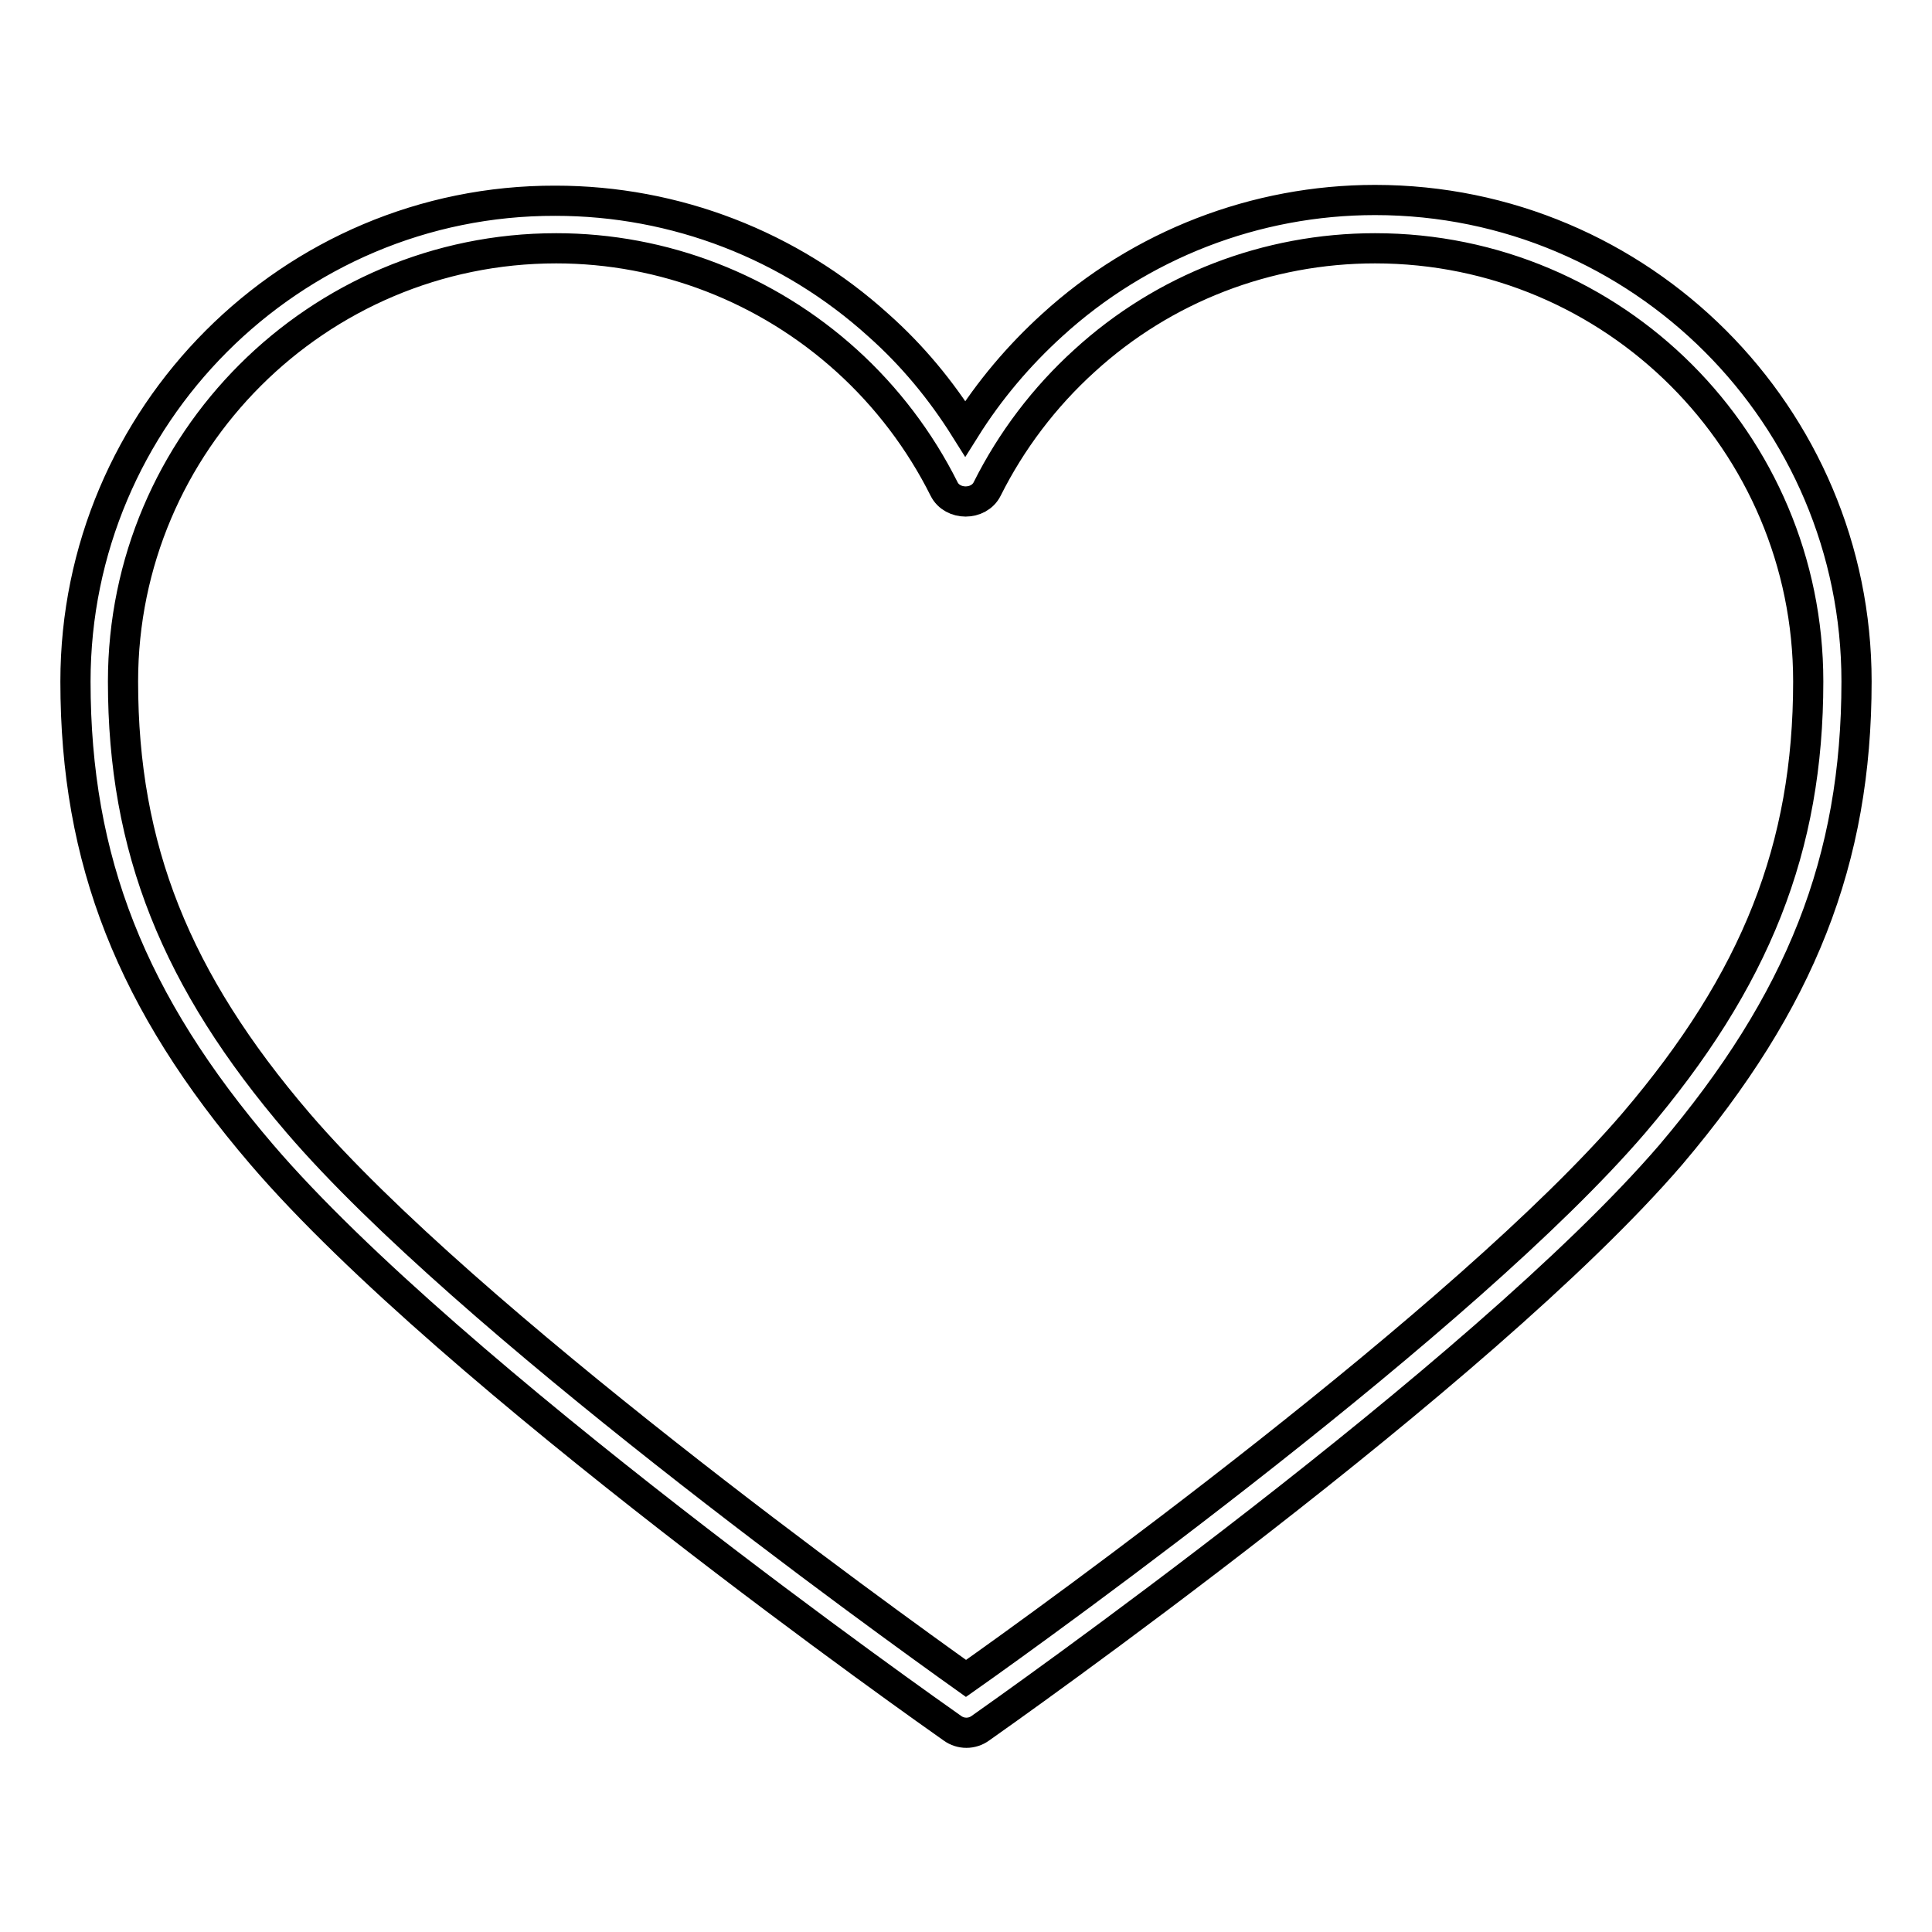
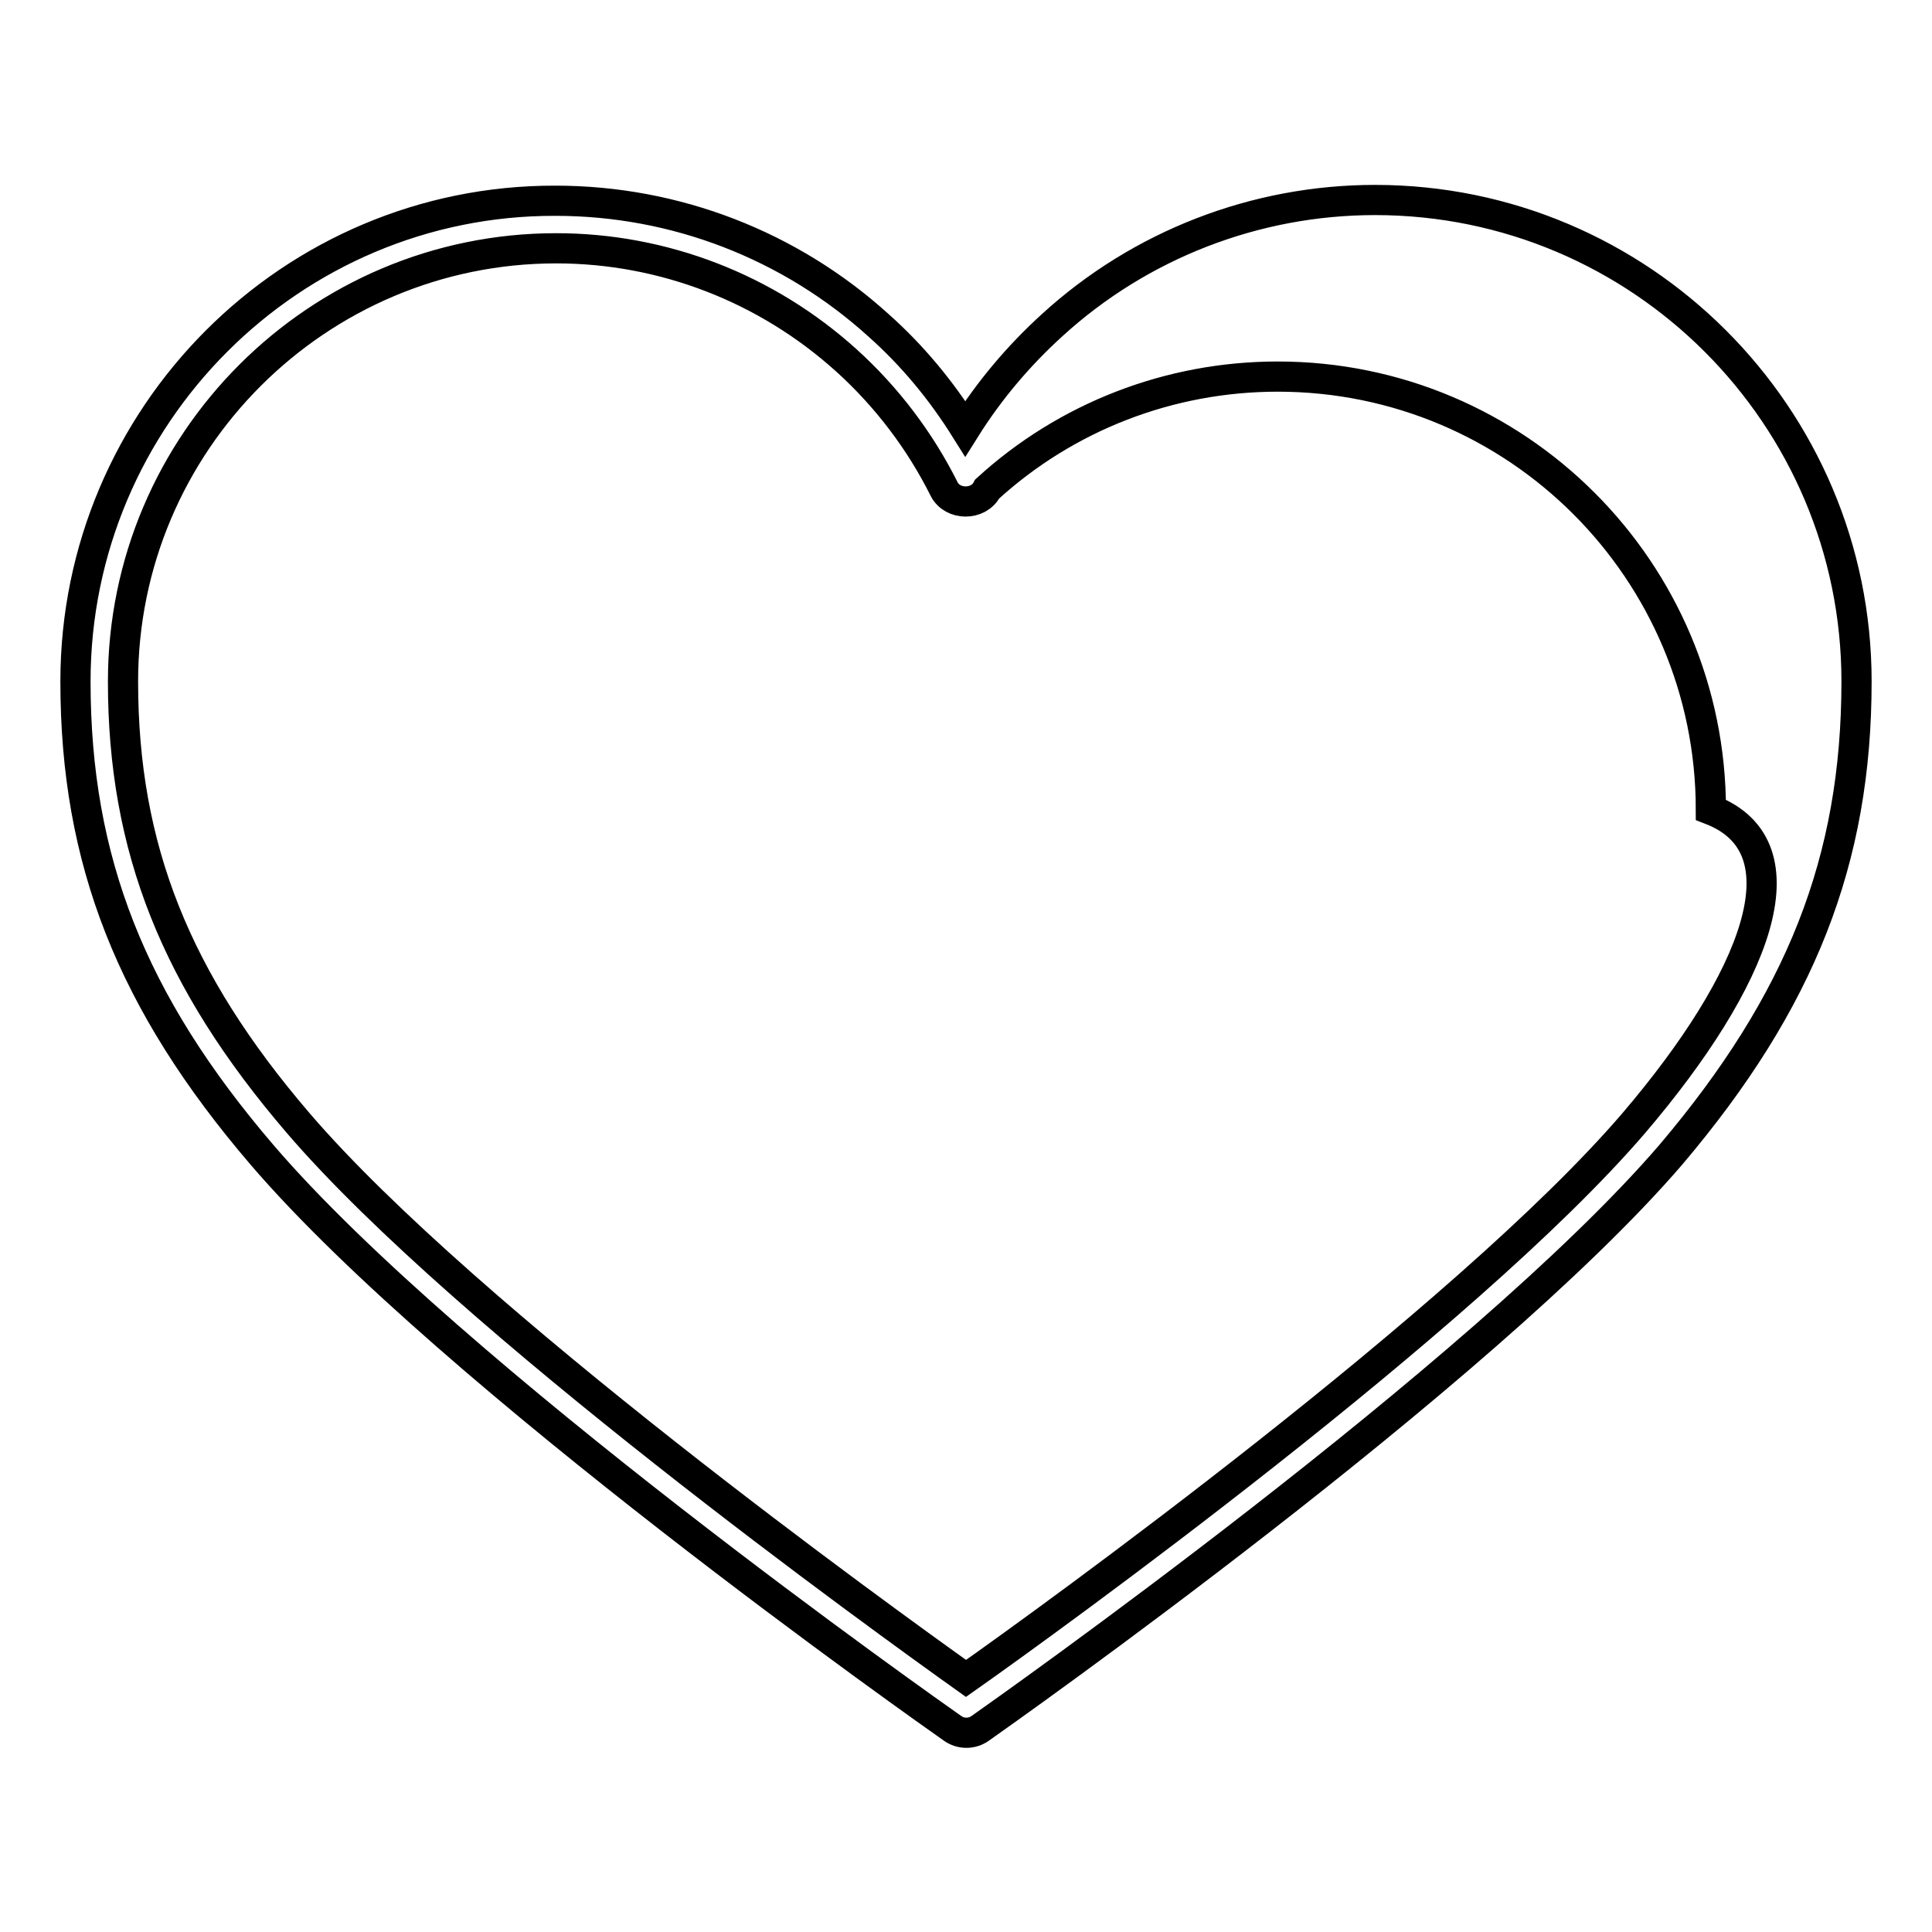
<svg xmlns="http://www.w3.org/2000/svg" version="1.1" x="0px" y="0px" viewBox="0 0 256 256" enable-background="new 0 0 256 256" xml:space="preserve">
  <g>
-     <path stroke-width="4" fill-opacity="0" stroke="#000000" d="M182.2,26.5c-15.8,0-31.1,5.9-42.8,16.6c-4.4,4-8.3,8.6-11.5,13.7c-3.2-5.1-7-9.7-11.5-13.7 c-11.7-10.6-26.9-16.5-42.8-16.5C38.6,26.5,10,55.1,10,90.3c0,23.7,7.4,42.5,24.7,62.7c25.1,29.3,88.8,74.1,91.5,76 c1.1,0.8,2.6,0.8,3.7,0c2.7-1.9,66.3-46.7,91.5-76C238.6,132.7,246,114,246,90.3C246,55.1,217.4,26.5,182.2,26.5z M216.5,148.8 c-22.3,26-77.7,66-88.5,73.6c-10.8-7.7-66.2-47.6-88.5-73.6c-16.2-18.9-23.2-36.4-23.2-58.5c0-31.7,25.8-57.4,57.4-57.4 c14.2,0,27.9,5.3,38.5,14.9c5.3,4.8,9.7,10.6,12.9,17c1.1,2.2,4.6,2.2,5.7,0c3.2-6.4,7.6-12.2,12.9-17 c10.5-9.6,24.2-14.9,38.5-14.9c31.7,0,57.4,25.7,57.4,57.4C239.6,112.3,232.7,129.8,216.5,148.8z" />
+     <path stroke-width="4" fill-opacity="0" stroke="#000000" d="M182.2,26.5c-15.8,0-31.1,5.9-42.8,16.6c-4.4,4-8.3,8.6-11.5,13.7c-3.2-5.1-7-9.7-11.5-13.7 c-11.7-10.6-26.9-16.5-42.8-16.5C38.6,26.5,10,55.1,10,90.3c0,23.7,7.4,42.5,24.7,62.7c25.1,29.3,88.8,74.1,91.5,76 c1.1,0.8,2.6,0.8,3.7,0c2.7-1.9,66.3-46.7,91.5-76C238.6,132.7,246,114,246,90.3C246,55.1,217.4,26.5,182.2,26.5z M216.5,148.8 c-22.3,26-77.7,66-88.5,73.6c-10.8-7.7-66.2-47.6-88.5-73.6c-16.2-18.9-23.2-36.4-23.2-58.5c0-31.7,25.8-57.4,57.4-57.4 c14.2,0,27.9,5.3,38.5,14.9c5.3,4.8,9.7,10.6,12.9,17c1.1,2.2,4.6,2.2,5.7,0c10.5-9.6,24.2-14.9,38.5-14.9c31.7,0,57.4,25.7,57.4,57.4C239.6,112.3,232.7,129.8,216.5,148.8z" />
  </g>
</svg>